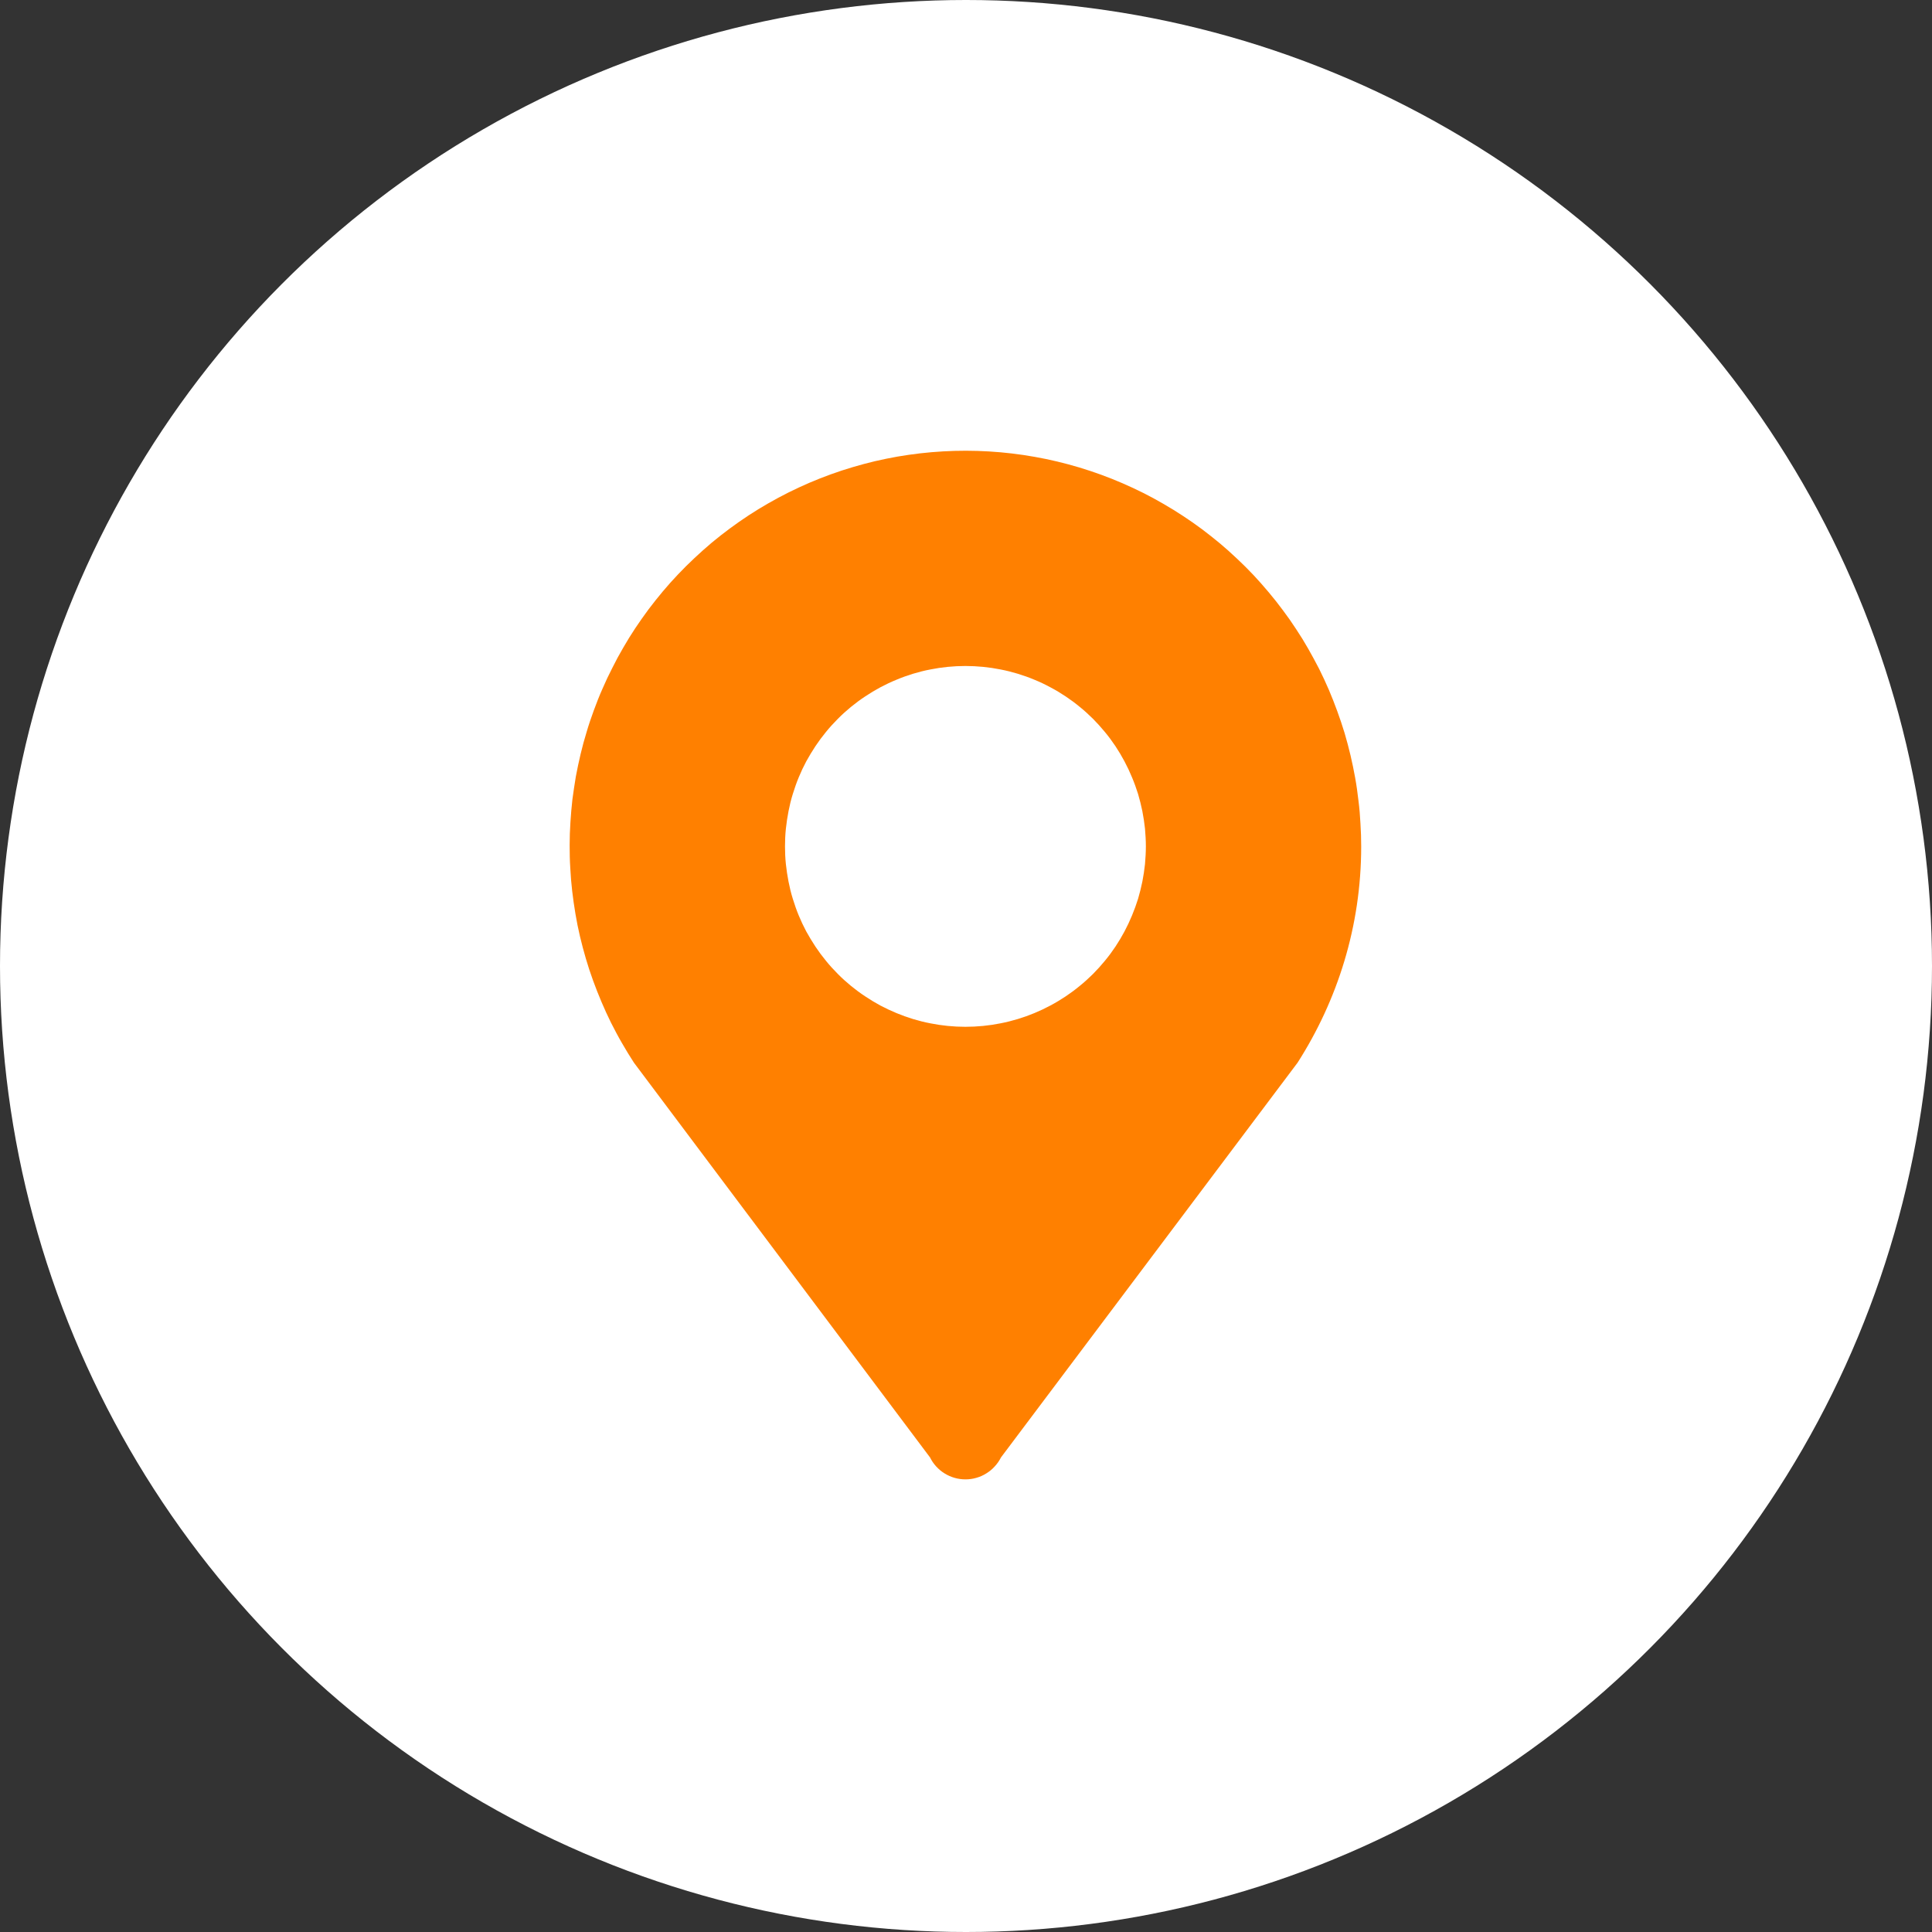
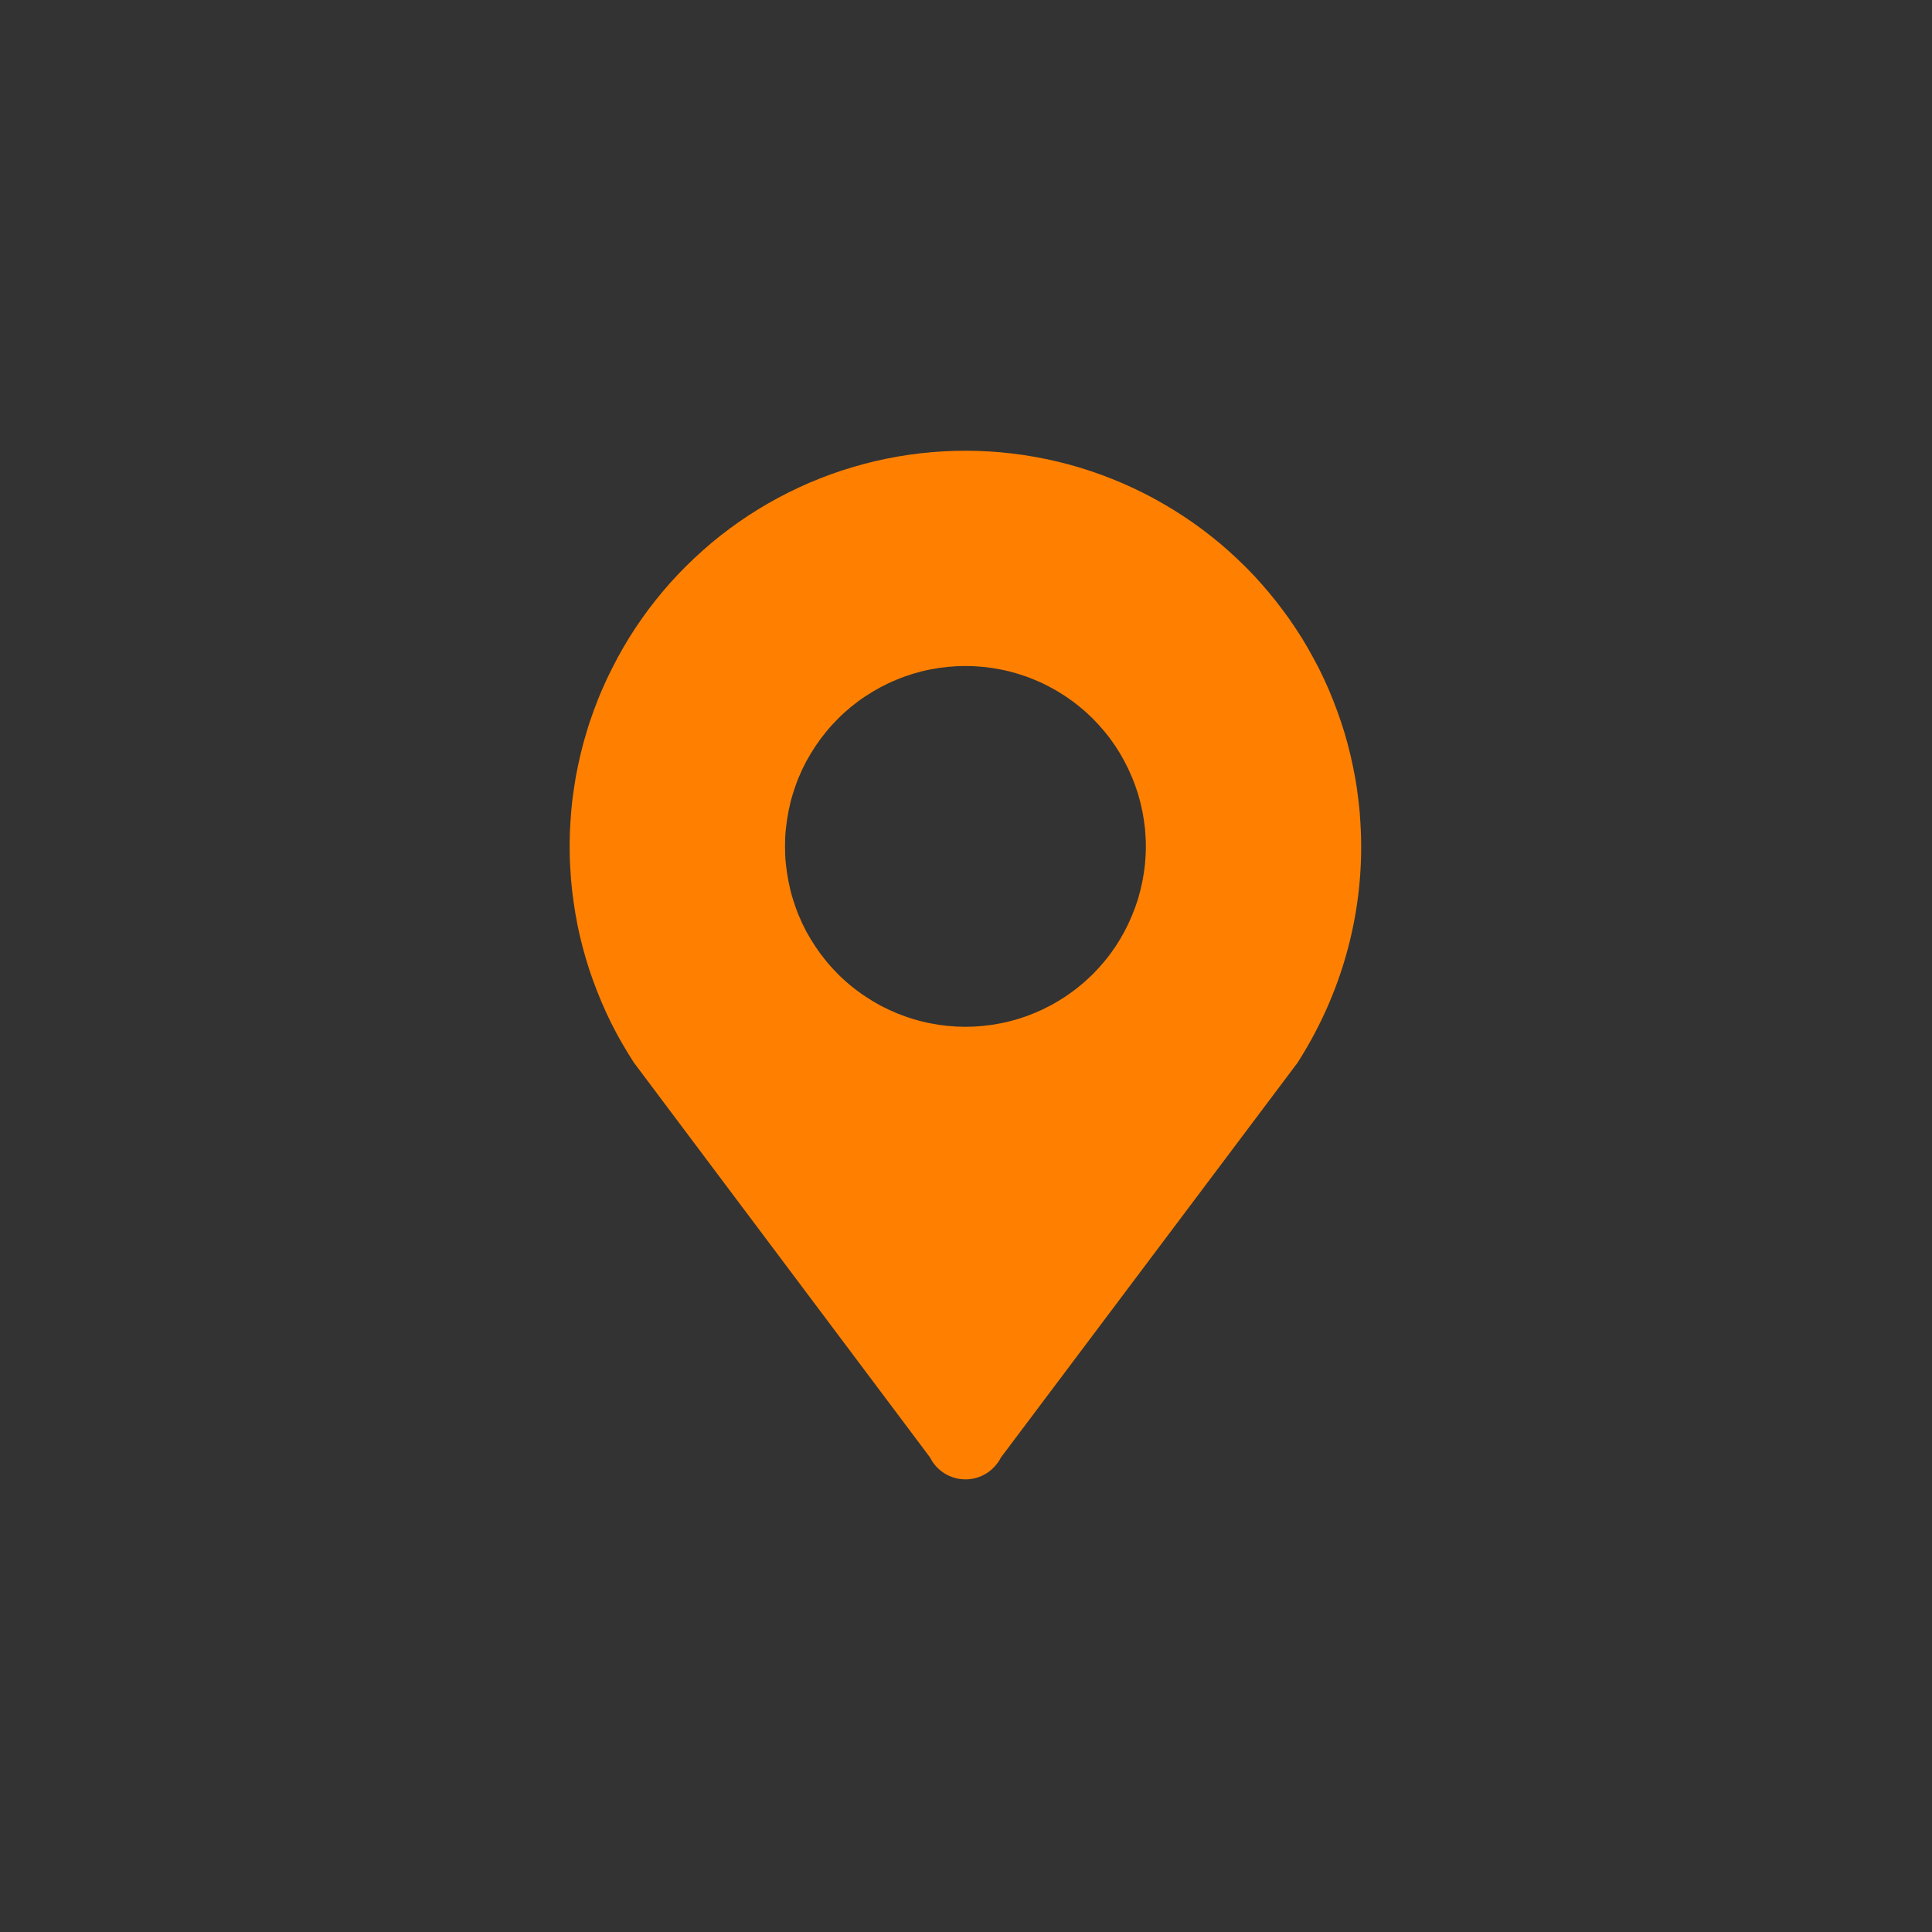
<svg xmlns="http://www.w3.org/2000/svg" width="60" height="60" viewBox="0 0 60 60" fill="none">
  <rect x="0" y="0" width="60" height="60" fill="#333333" stroke="none" />
  <desc>
			Created with Pixso.
	</desc>
  <defs>
    <clipPath id="clip123_4928">
      <rect id="导航地址" width="32" height="32" transform="translate(14 14)" fill="white" fill-opacity="0" />
    </clipPath>
  </defs>
-   <circle id="椭圆 673" cx="30" cy="30" r="30" fill="#FFFFFF" fill-opacity="1" />
  <g clip-path="url(#clip123_4928)">
    <path id="path" d="M29.98 20.683C30.164 20.683 30.348 20.692 30.531 20.71C30.715 20.728 30.895 20.755 31.074 20.791C31.254 20.826 31.434 20.871 31.609 20.924C31.785 20.978 31.957 21.039 32.125 21.11C32.297 21.18 32.461 21.258 32.621 21.345C32.785 21.431 32.941 21.525 33.094 21.627C33.246 21.729 33.395 21.838 33.535 21.955C33.68 22.071 33.812 22.194 33.945 22.324C34.074 22.454 34.195 22.59 34.312 22.731C34.43 22.873 34.539 23.02 34.641 23.173C34.742 23.326 34.836 23.483 34.922 23.645C35.008 23.806 35.086 23.972 35.156 24.142C35.227 24.311 35.289 24.484 35.344 24.659C35.395 24.835 35.441 25.013 35.477 25.193C35.512 25.373 35.539 25.554 35.559 25.736C35.574 25.919 35.586 26.102 35.586 26.286C35.586 26.469 35.574 26.652 35.559 26.835C35.539 27.017 35.512 27.199 35.477 27.378C35.441 27.558 35.395 27.736 35.344 27.912C35.289 28.087 35.227 28.26 35.156 28.43C35.086 28.599 35.008 28.765 34.922 28.927C34.836 29.088 34.742 29.245 34.641 29.398C34.539 29.551 34.43 29.698 34.312 29.84C34.195 29.982 34.074 30.117 33.945 30.247C33.812 30.377 33.68 30.5 33.535 30.616C33.395 30.733 33.246 30.842 33.094 30.944C32.941 31.046 32.785 31.14 32.621 31.227C32.461 31.313 32.297 31.391 32.125 31.462C31.957 31.532 31.785 31.593 31.609 31.647C31.434 31.7 31.254 31.745 31.074 31.78C30.895 31.816 30.715 31.843 30.531 31.861C30.348 31.879 30.164 31.888 29.98 31.888C29.797 31.888 29.617 31.879 29.434 31.861C29.25 31.843 29.07 31.816 28.891 31.78C28.707 31.745 28.531 31.7 28.355 31.647C28.18 31.593 28.008 31.532 27.84 31.462C27.668 31.391 27.504 31.313 27.34 31.227C27.18 31.14 27.023 31.046 26.871 30.944C26.715 30.842 26.57 30.733 26.426 30.616C26.285 30.5 26.148 30.377 26.02 30.247C25.891 30.117 25.766 29.982 25.652 29.84C25.535 29.698 25.426 29.551 25.324 29.398C25.223 29.245 25.129 29.088 25.039 28.927C24.953 28.765 24.875 28.599 24.805 28.43C24.734 28.26 24.676 28.087 24.621 27.912C24.566 27.736 24.523 27.558 24.488 27.378C24.453 27.199 24.426 27.017 24.406 26.835C24.387 26.652 24.379 26.469 24.379 26.286C24.379 26.102 24.387 25.919 24.406 25.736C24.426 25.554 24.453 25.373 24.488 25.193C24.523 25.013 24.566 24.835 24.621 24.659C24.676 24.484 24.734 24.311 24.805 24.142C24.875 23.972 24.953 23.806 25.039 23.645C25.129 23.483 25.223 23.326 25.324 23.173C25.426 23.02 25.535 22.873 25.652 22.731C25.766 22.59 25.891 22.454 26.02 22.324C26.148 22.194 26.285 22.071 26.426 21.955C26.57 21.838 26.715 21.729 26.871 21.627C27.023 21.525 27.18 21.431 27.34 21.345C27.504 21.258 27.668 21.18 27.84 21.11C28.008 21.039 28.18 20.978 28.355 20.924C28.531 20.871 28.707 20.826 28.891 20.791C29.07 20.755 29.25 20.728 29.434 20.71C29.617 20.692 29.797 20.683 29.98 20.683ZM42.273 26.288C42.273 26.05 42.266 25.812 42.25 25.574C42.238 25.336 42.219 25.099 42.188 24.863C42.16 24.626 42.129 24.391 42.086 24.156C42.043 23.921 41.996 23.688 41.941 23.456C41.887 23.225 41.824 22.995 41.758 22.767C41.688 22.538 41.613 22.312 41.531 22.089C41.449 21.865 41.363 21.644 41.27 21.425C41.176 21.206 41.074 20.99 40.969 20.777C40.859 20.564 40.746 20.355 40.629 20.149C40.512 19.942 40.387 19.74 40.254 19.541C40.125 19.341 39.988 19.146 39.844 18.955C39.703 18.764 39.555 18.577 39.402 18.395C39.25 18.212 39.09 18.034 38.93 17.861C38.766 17.688 38.598 17.519 38.422 17.355C38.25 17.192 38.074 17.034 37.891 16.88C37.707 16.727 37.52 16.579 37.332 16.437C37.141 16.294 36.945 16.158 36.746 16.027C36.547 15.896 36.344 15.77 36.137 15.651C35.934 15.532 35.723 15.419 35.512 15.312C35.297 15.204 35.082 15.104 34.863 15.009C34.645 14.914 34.422 14.826 34.199 14.744C33.977 14.663 33.75 14.588 33.523 14.519C33.293 14.45 33.062 14.388 32.832 14.333C32.602 14.278 32.367 14.229 32.133 14.188C31.898 14.146 31.664 14.111 31.426 14.083C31.191 14.055 30.953 14.034 30.715 14.02C30.477 14.006 30.238 13.998 30 13.998C29.762 13.998 29.523 14.004 29.289 14.018C29.051 14.031 28.812 14.052 28.574 14.079C28.34 14.106 28.105 14.14 27.867 14.181C27.633 14.222 27.402 14.27 27.168 14.324C26.938 14.379 26.707 14.44 26.48 14.508C26.25 14.576 26.023 14.65 25.801 14.731C25.578 14.812 25.355 14.9 25.137 14.993C24.918 15.087 24.703 15.188 24.488 15.294C24.277 15.4 24.066 15.513 23.859 15.632C23.652 15.75 23.449 15.875 23.25 16.005C23.051 16.136 22.855 16.272 22.664 16.414C22.473 16.555 22.285 16.703 22.102 16.855C21.922 17.008 21.742 17.166 21.57 17.329C21.395 17.492 21.227 17.66 21.062 17.833C20.898 18.006 20.738 18.183 20.586 18.365C20.434 18.547 20.285 18.733 20.141 18.924C20 19.115 19.863 19.309 19.73 19.508C19.598 19.707 19.473 19.909 19.355 20.115C19.234 20.321 19.121 20.53 19.016 20.743C18.906 20.955 18.805 21.171 18.711 21.389C18.613 21.608 18.527 21.829 18.445 22.052C18.363 22.276 18.285 22.501 18.219 22.729C18.148 22.957 18.086 23.187 18.031 23.419C17.977 23.65 17.926 23.883 17.883 24.118C17.844 24.352 17.809 24.588 17.777 24.824C17.75 25.061 17.73 25.298 17.715 25.535C17.699 25.773 17.691 26.011 17.691 26.249C17.691 26.487 17.695 26.725 17.711 26.963C17.723 27.201 17.742 27.438 17.77 27.675C17.797 27.911 17.832 28.147 17.871 28.382C17.91 28.616 17.957 28.85 18.012 29.082C18.066 29.314 18.129 29.544 18.195 29.772C18.262 30 18.336 30.227 18.418 30.451C18.5 30.675 18.586 30.896 18.68 31.116C18.773 31.335 18.871 31.551 18.977 31.764C19.086 31.977 19.195 32.187 19.316 32.394C19.434 32.6 19.559 32.804 19.688 33.003L28.883 45.262C28.934 45.364 28.996 45.458 29.074 45.542C29.152 45.627 29.238 45.699 29.336 45.759C29.434 45.819 29.535 45.865 29.645 45.896C29.758 45.928 29.867 45.943 29.984 45.943C30.098 45.943 30.211 45.928 30.32 45.896C30.43 45.865 30.535 45.819 30.629 45.759C30.727 45.699 30.816 45.627 30.891 45.542C30.969 45.458 31.035 45.364 31.086 45.262L40.297 33.003C41.535 31.068 42.273 28.769 42.273 26.288Z" fill="#FF8000" fill-opacity="1" fill-rule="nonzero" />
  </g>
</svg>